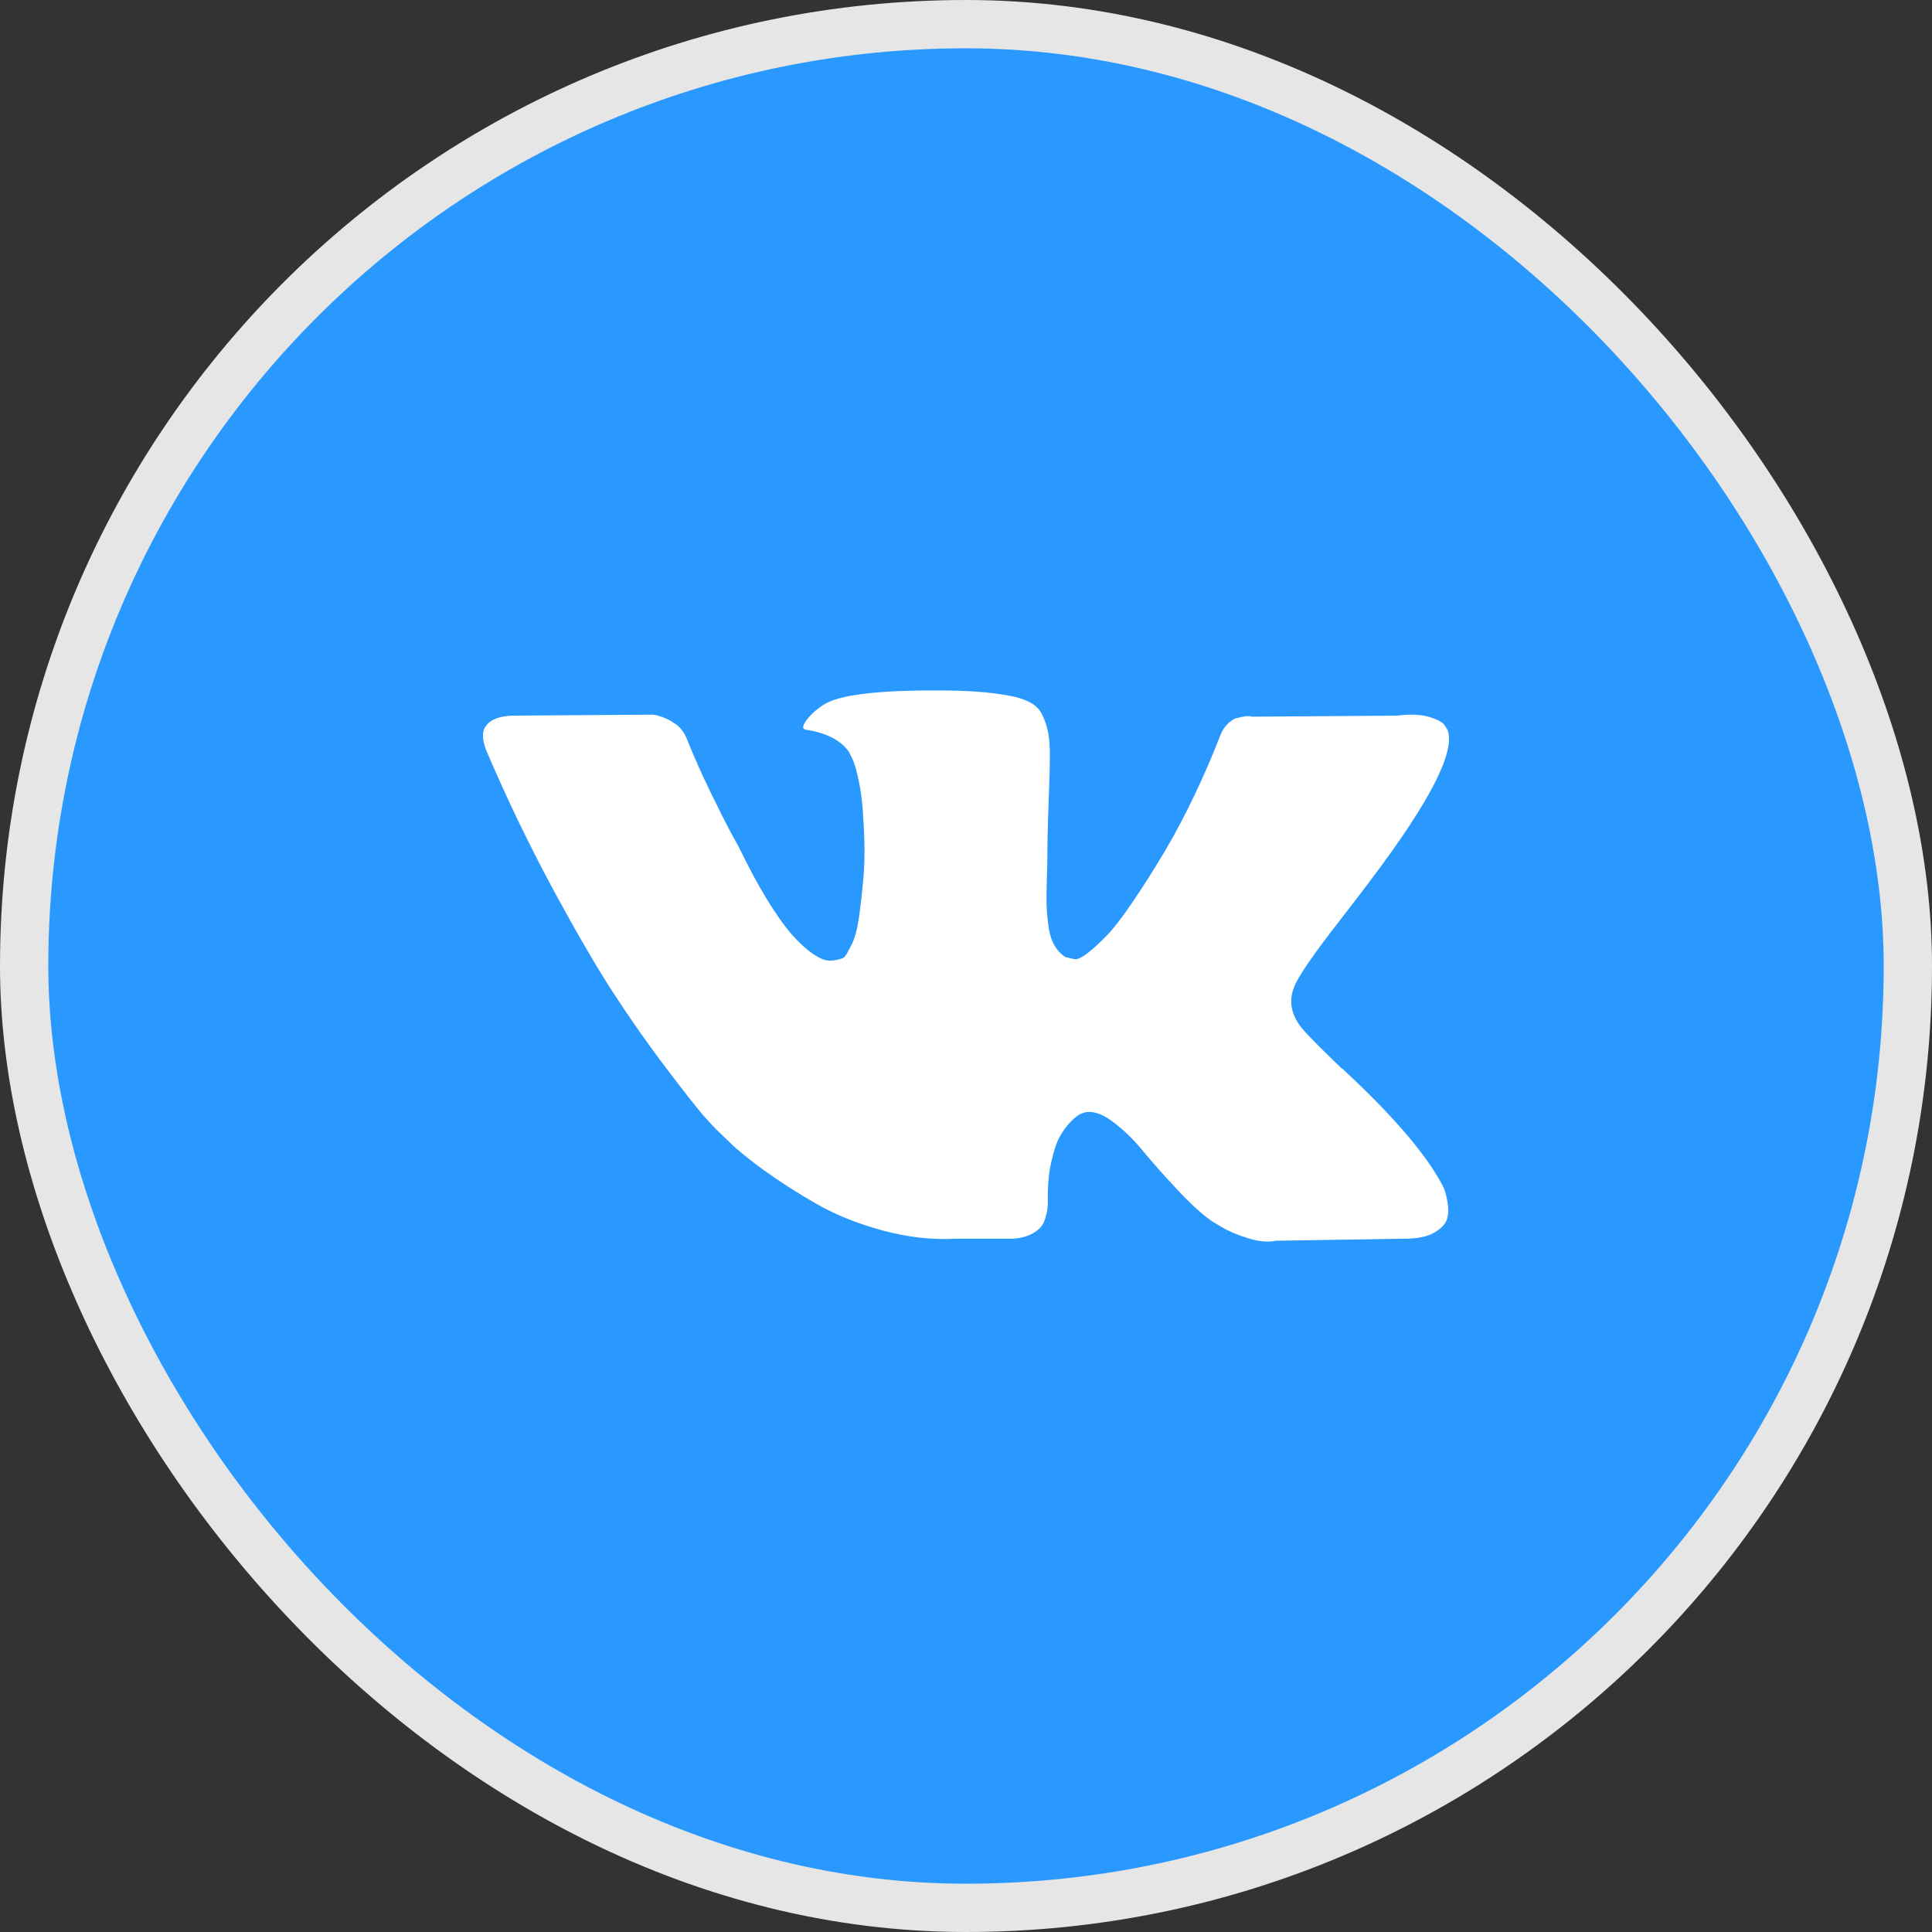
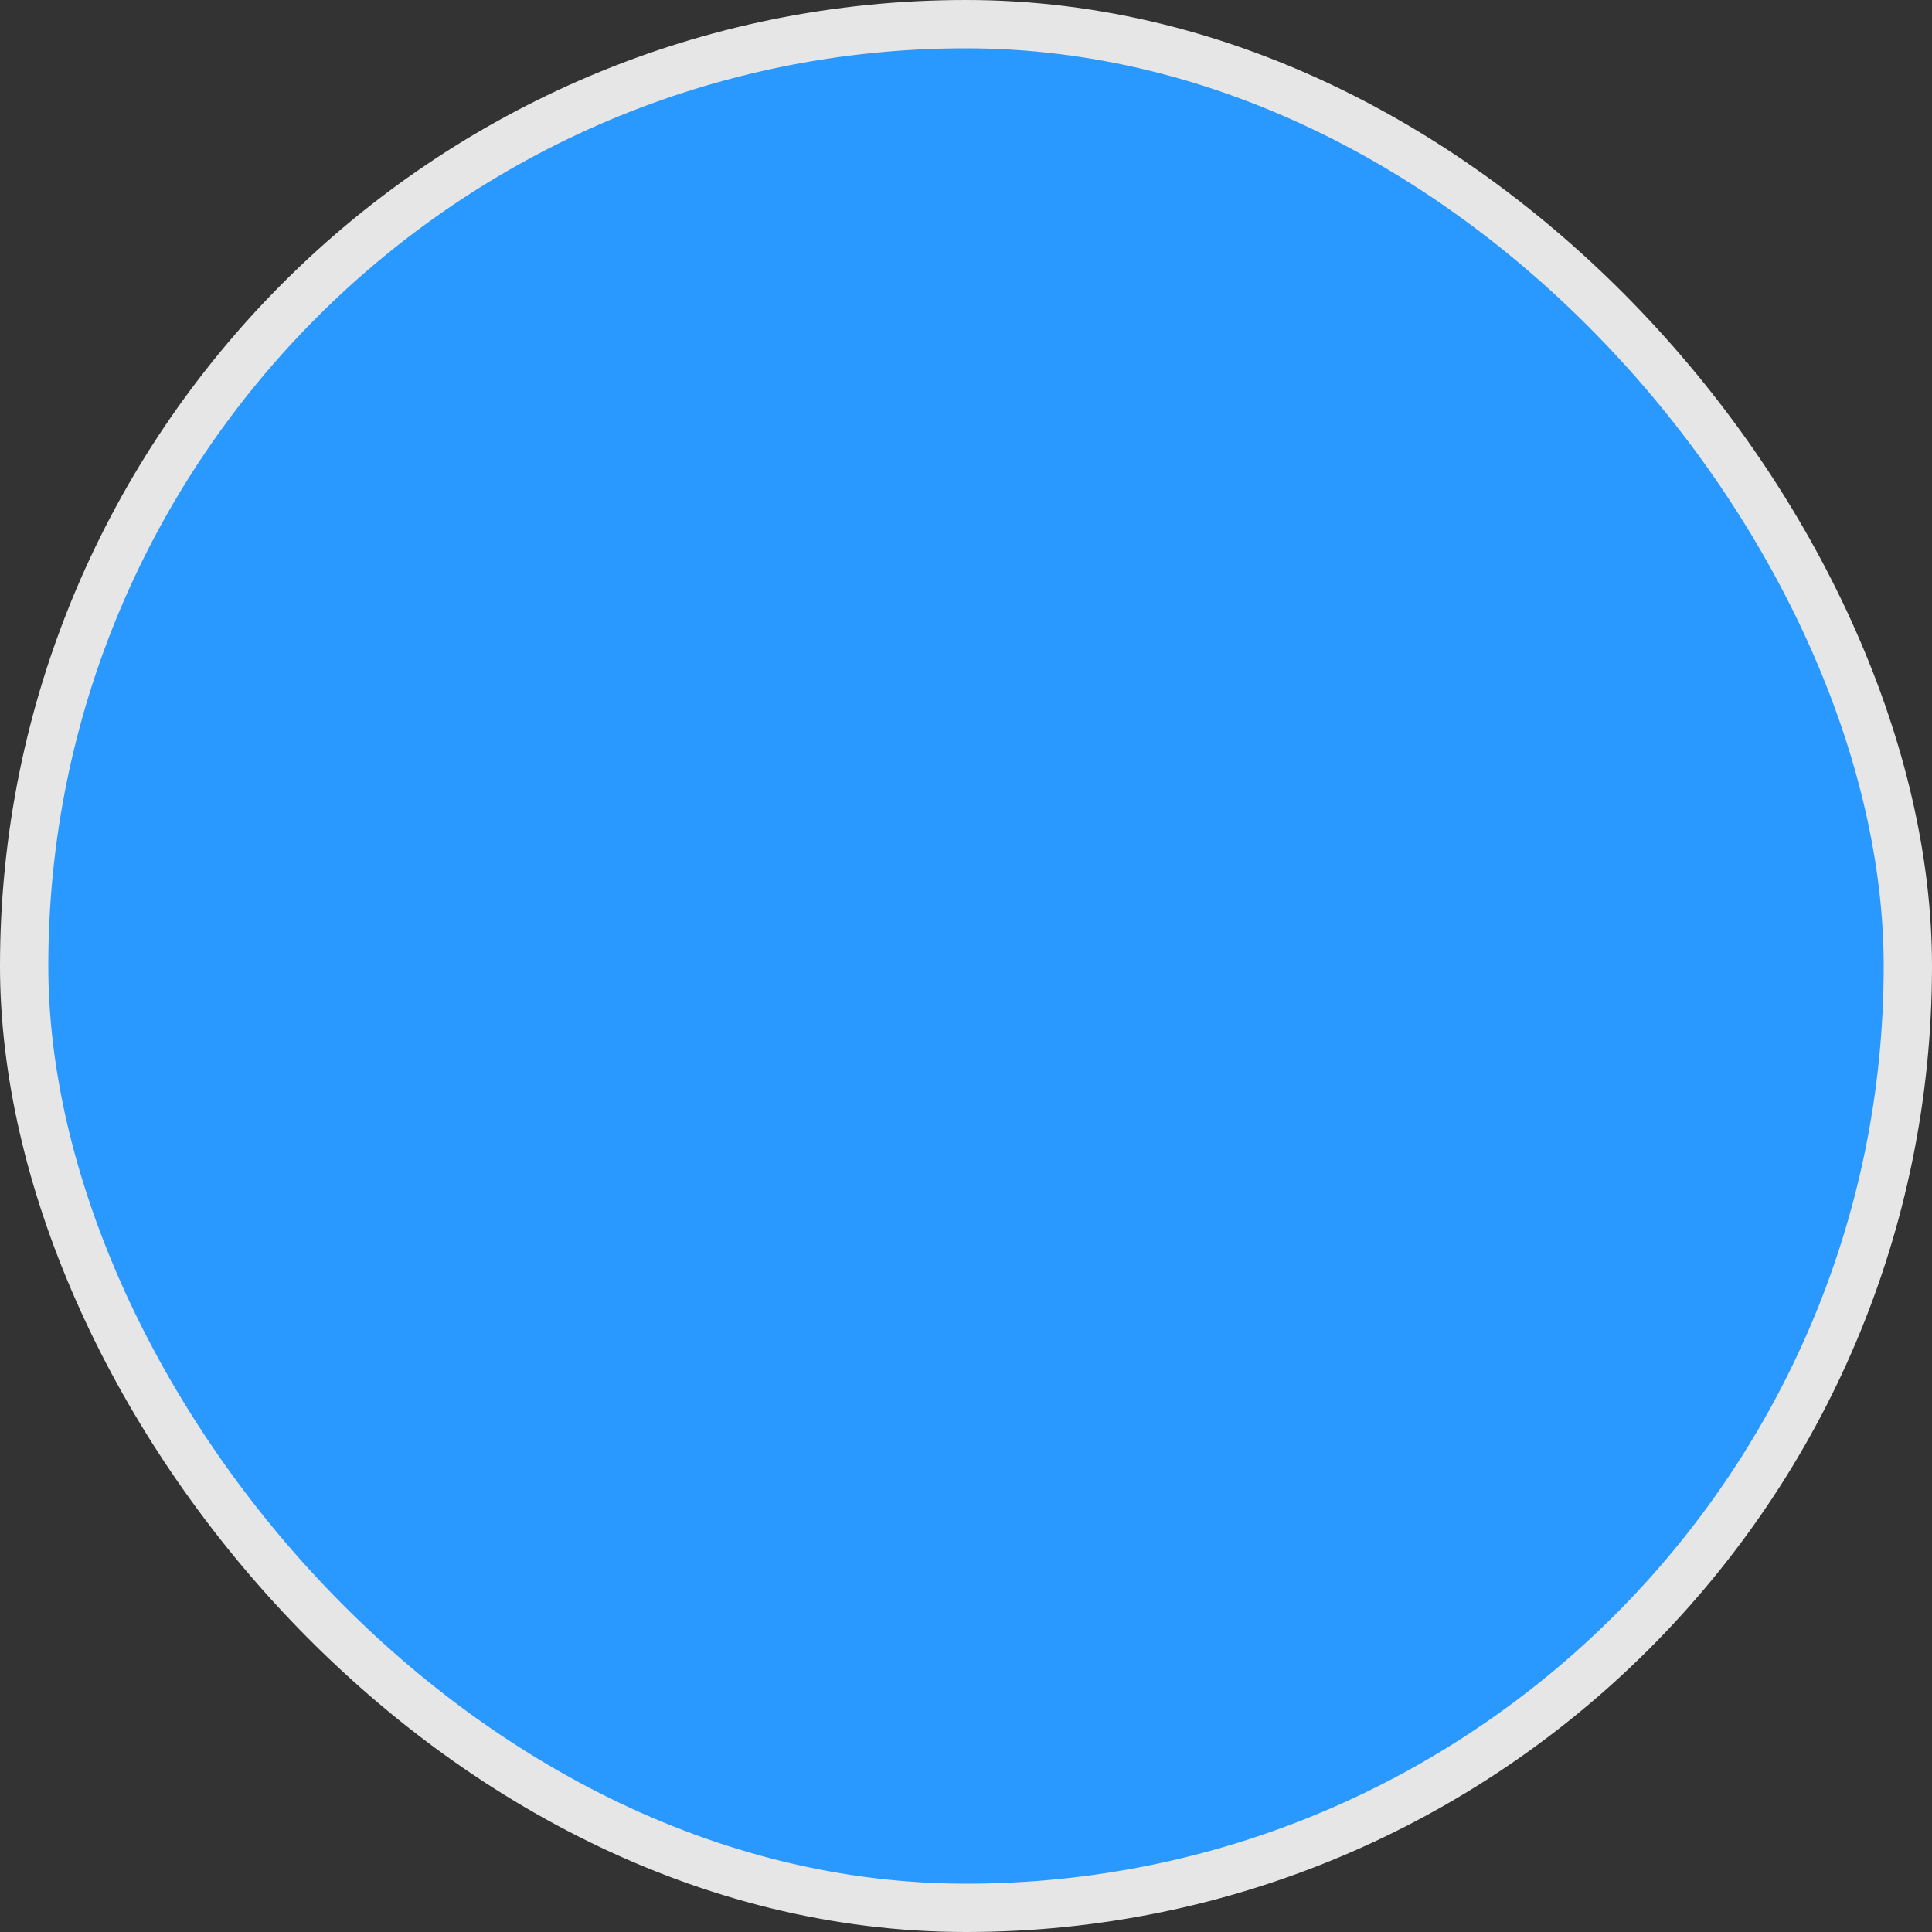
<svg xmlns="http://www.w3.org/2000/svg" width="40" height="40" viewBox="0 0 40 40" fill="none">
  <rect x="0" y="0" width="40" height="40" fill="#333333" stroke="none" />
  <rect x="0.5" y="0.5" width="39" height="39" rx="19.5" fill="#2998FF" stroke="#E6E6E6" />
  <g clip-path="url(#clip0_1849_3459)">
    <path d="M29.894 24.6C29.87 24.547 29.847 24.504 29.826 24.47C29.479 23.845 28.816 23.078 27.837 22.168L27.817 22.147L27.806 22.137L27.796 22.127H27.785C27.341 21.703 27.06 21.418 26.942 21.273C26.726 20.995 26.678 20.714 26.796 20.429C26.879 20.214 27.192 19.759 27.733 19.065C28.018 18.697 28.243 18.402 28.41 18.18C29.611 16.583 30.132 15.563 29.972 15.118L29.91 15.015C29.868 14.952 29.761 14.895 29.587 14.843C29.413 14.791 29.191 14.782 28.921 14.817L25.922 14.838C25.873 14.82 25.804 14.822 25.713 14.843C25.623 14.864 25.578 14.874 25.578 14.874L25.526 14.9L25.484 14.931C25.45 14.952 25.411 14.989 25.37 15.041C25.328 15.093 25.294 15.153 25.266 15.223C24.939 16.063 24.568 16.844 24.151 17.566C23.895 17.996 23.659 18.369 23.443 18.685C23.228 19.001 23.048 19.234 22.902 19.383C22.756 19.532 22.624 19.652 22.506 19.742C22.388 19.832 22.298 19.871 22.235 19.857C22.173 19.843 22.114 19.829 22.058 19.815C21.961 19.753 21.883 19.668 21.824 19.56C21.765 19.452 21.725 19.317 21.704 19.154C21.684 18.991 21.671 18.85 21.668 18.732C21.665 18.614 21.666 18.447 21.673 18.232C21.68 18.017 21.684 17.871 21.684 17.795C21.684 17.531 21.689 17.245 21.699 16.936C21.71 16.627 21.718 16.382 21.725 16.202C21.732 16.021 21.736 15.83 21.736 15.629C21.736 15.428 21.723 15.27 21.699 15.155C21.675 15.041 21.639 14.93 21.59 14.822C21.541 14.714 21.47 14.631 21.377 14.572C21.283 14.513 21.166 14.466 21.028 14.431C20.66 14.348 20.191 14.303 19.622 14.296C18.331 14.282 17.501 14.365 17.133 14.546C16.987 14.622 16.855 14.726 16.738 14.858C16.613 15.011 16.595 15.094 16.685 15.108C17.102 15.171 17.397 15.32 17.57 15.556L17.633 15.681C17.682 15.771 17.73 15.931 17.779 16.16C17.827 16.389 17.859 16.642 17.872 16.92C17.907 17.427 17.907 17.861 17.872 18.221C17.838 18.583 17.805 18.864 17.773 19.065C17.742 19.266 17.695 19.43 17.633 19.554C17.57 19.679 17.529 19.756 17.508 19.784C17.487 19.811 17.47 19.829 17.456 19.835C17.366 19.87 17.272 19.888 17.175 19.888C17.077 19.888 16.959 19.839 16.821 19.742C16.682 19.645 16.538 19.511 16.389 19.341C16.239 19.171 16.071 18.933 15.883 18.628C15.696 18.322 15.502 17.961 15.3 17.545L15.134 17.243C15.03 17.048 14.887 16.765 14.707 16.394C14.526 16.023 14.367 15.663 14.228 15.316C14.172 15.17 14.089 15.059 13.978 14.983L13.926 14.952C13.891 14.924 13.836 14.895 13.759 14.863C13.683 14.832 13.603 14.809 13.52 14.796L10.667 14.816C10.375 14.816 10.177 14.882 10.073 15.014L10.031 15.077C10.011 15.111 10 15.167 10 15.243C10 15.32 10.021 15.413 10.062 15.524C10.479 16.503 10.932 17.447 11.421 18.357C11.911 19.266 12.336 19.999 12.697 20.554C13.058 21.109 13.426 21.633 13.801 22.126C14.176 22.619 14.424 22.935 14.545 23.074C14.667 23.213 14.762 23.317 14.832 23.386L15.092 23.636C15.259 23.803 15.503 24.002 15.826 24.235C16.149 24.467 16.506 24.697 16.899 24.922C17.291 25.148 17.747 25.332 18.268 25.474C18.789 25.616 19.296 25.674 19.788 25.646H20.986C21.229 25.625 21.413 25.549 21.538 25.417L21.579 25.365C21.607 25.323 21.633 25.259 21.657 25.172C21.682 25.085 21.694 24.99 21.694 24.886C21.687 24.587 21.709 24.318 21.761 24.079C21.813 23.84 21.872 23.659 21.939 23.537C22.005 23.416 22.079 23.314 22.162 23.23C22.246 23.147 22.305 23.097 22.34 23.079C22.374 23.062 22.402 23.05 22.423 23.043C22.589 22.987 22.785 23.041 23.011 23.204C23.237 23.368 23.449 23.569 23.646 23.808C23.844 24.048 24.082 24.317 24.36 24.615C24.638 24.914 24.881 25.136 25.089 25.282L25.297 25.407C25.436 25.49 25.616 25.567 25.839 25.636C26.06 25.705 26.255 25.723 26.422 25.688L29.087 25.646C29.351 25.646 29.556 25.603 29.701 25.516C29.847 25.429 29.934 25.334 29.962 25.23C29.99 25.126 29.991 25.008 29.967 24.876C29.942 24.744 29.918 24.652 29.894 24.6Z" fill="white" />
  </g>
  <defs>
    <clipPath id="clip0_1849_3459">
-       <rect width="20" height="20" fill="white" transform="translate(10 10)" />
-     </clipPath>
+       </clipPath>
  </defs>
</svg>